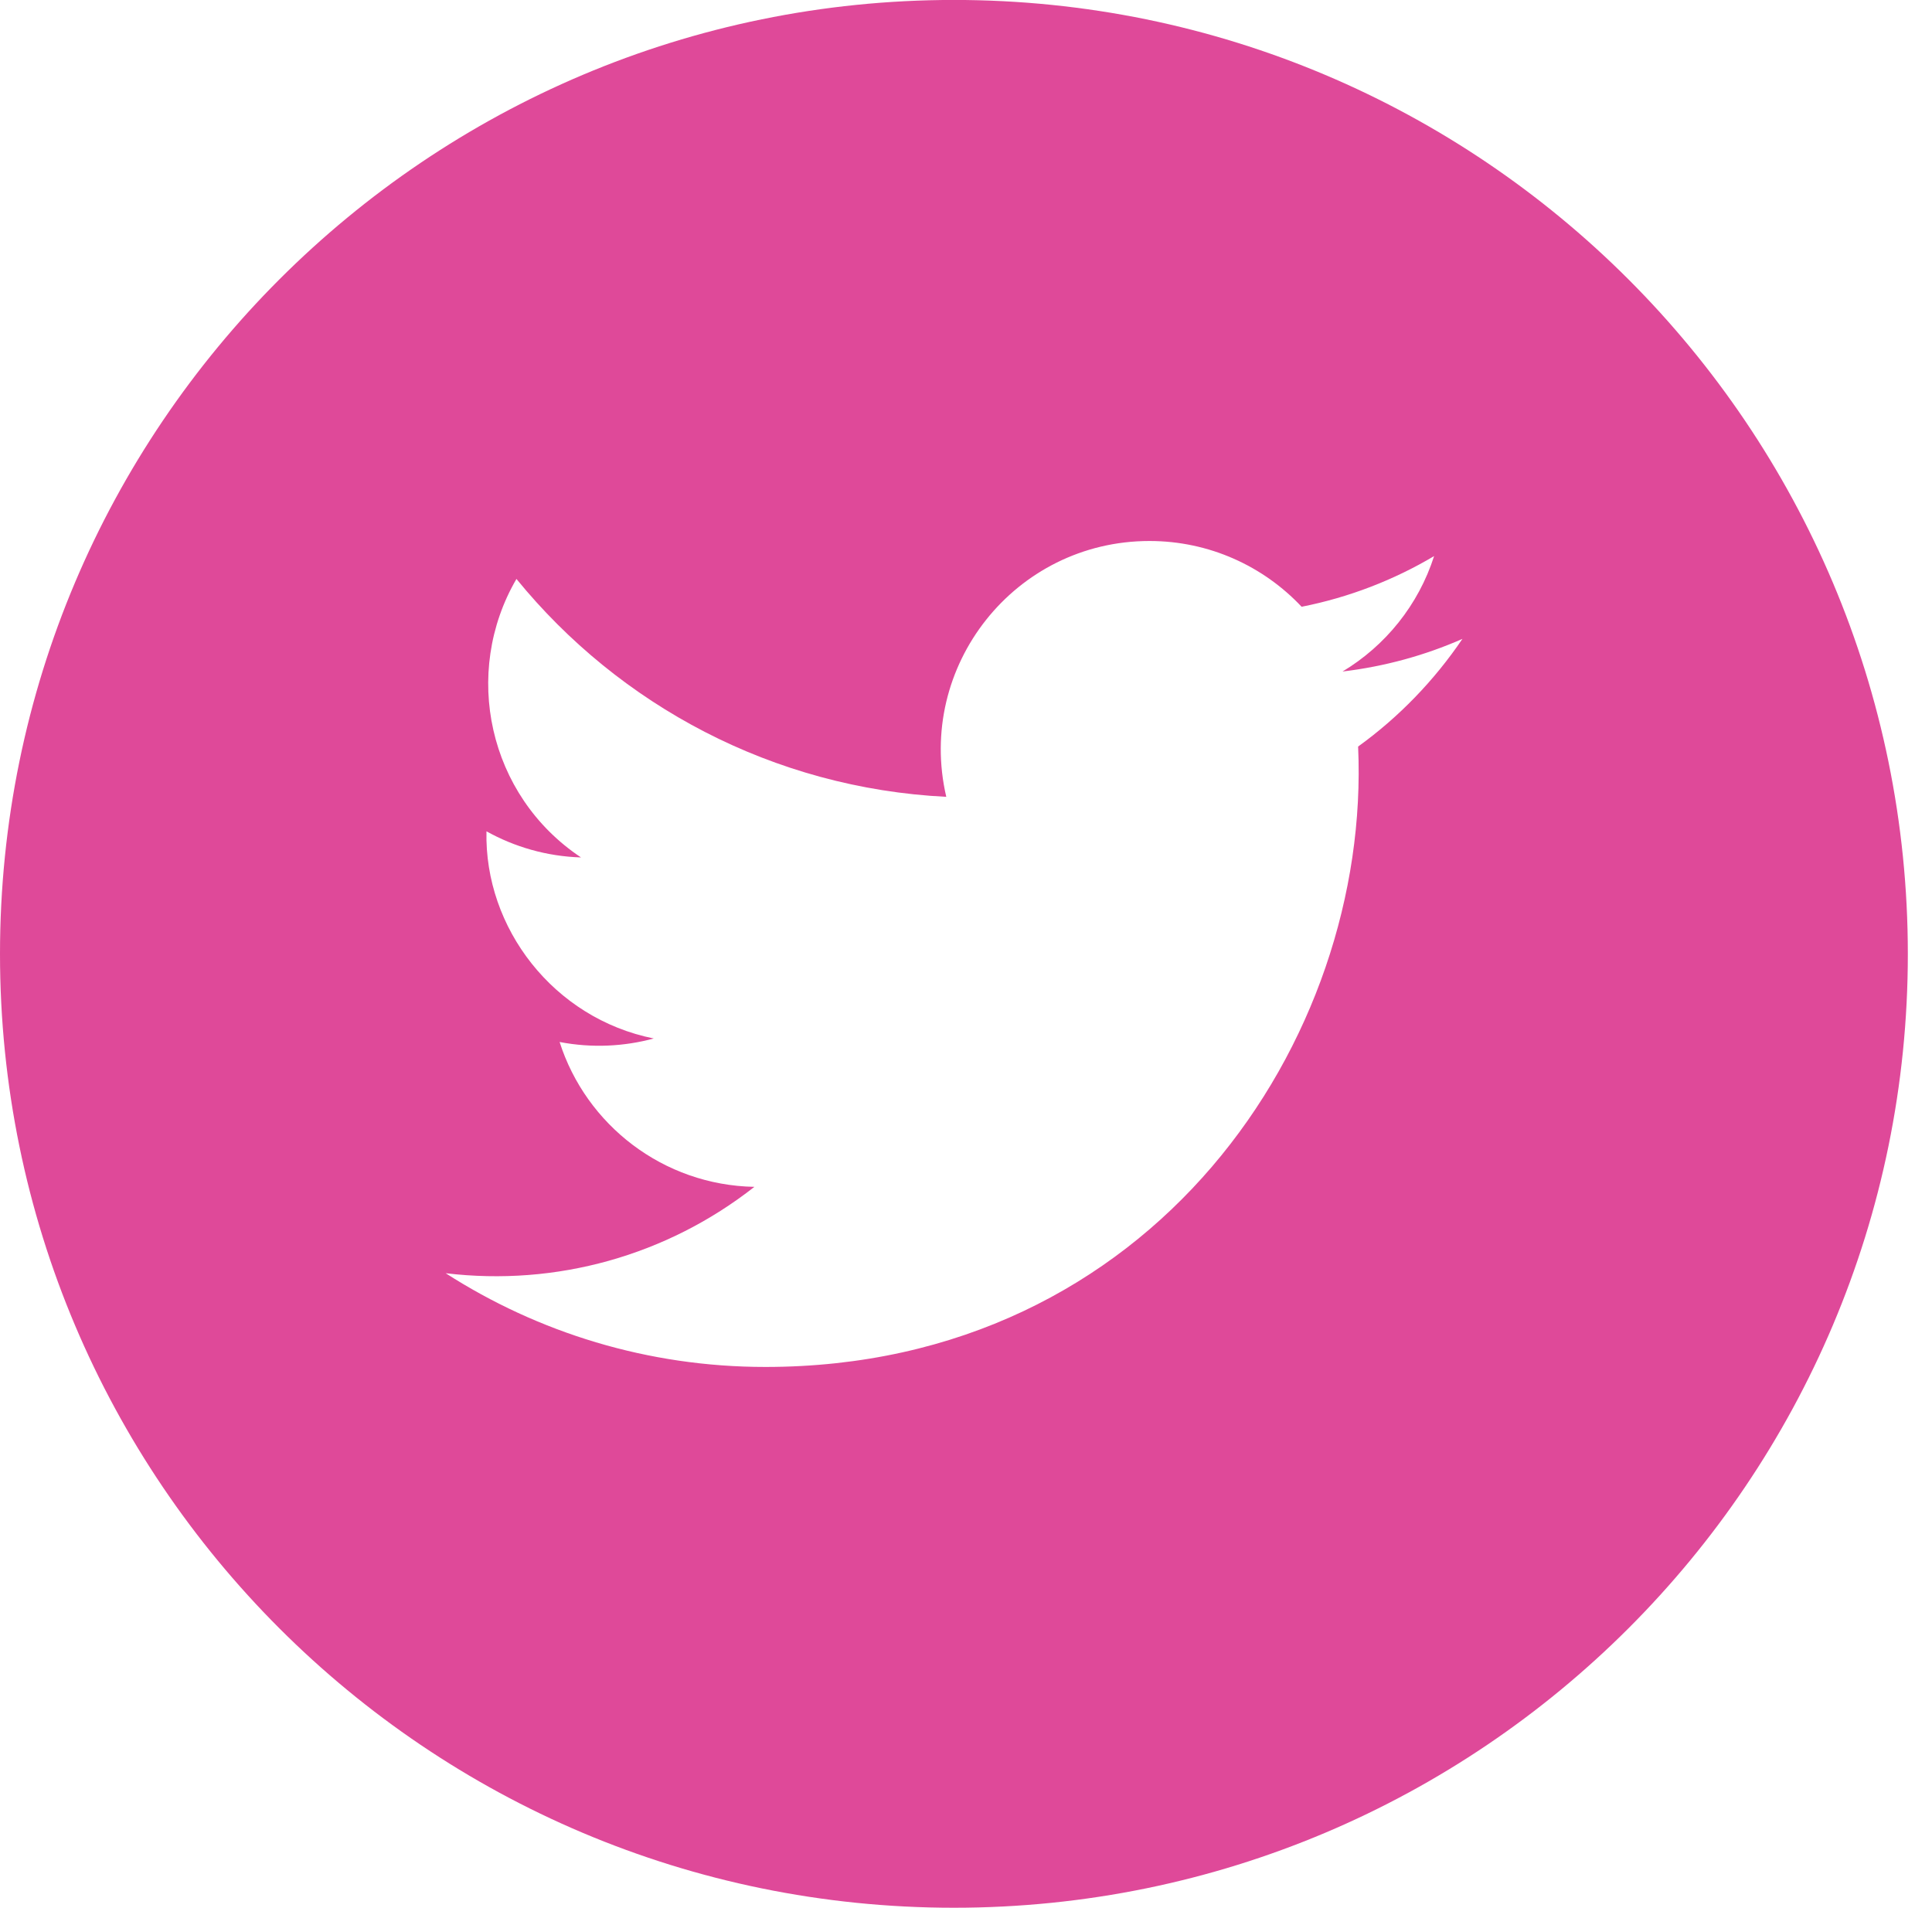
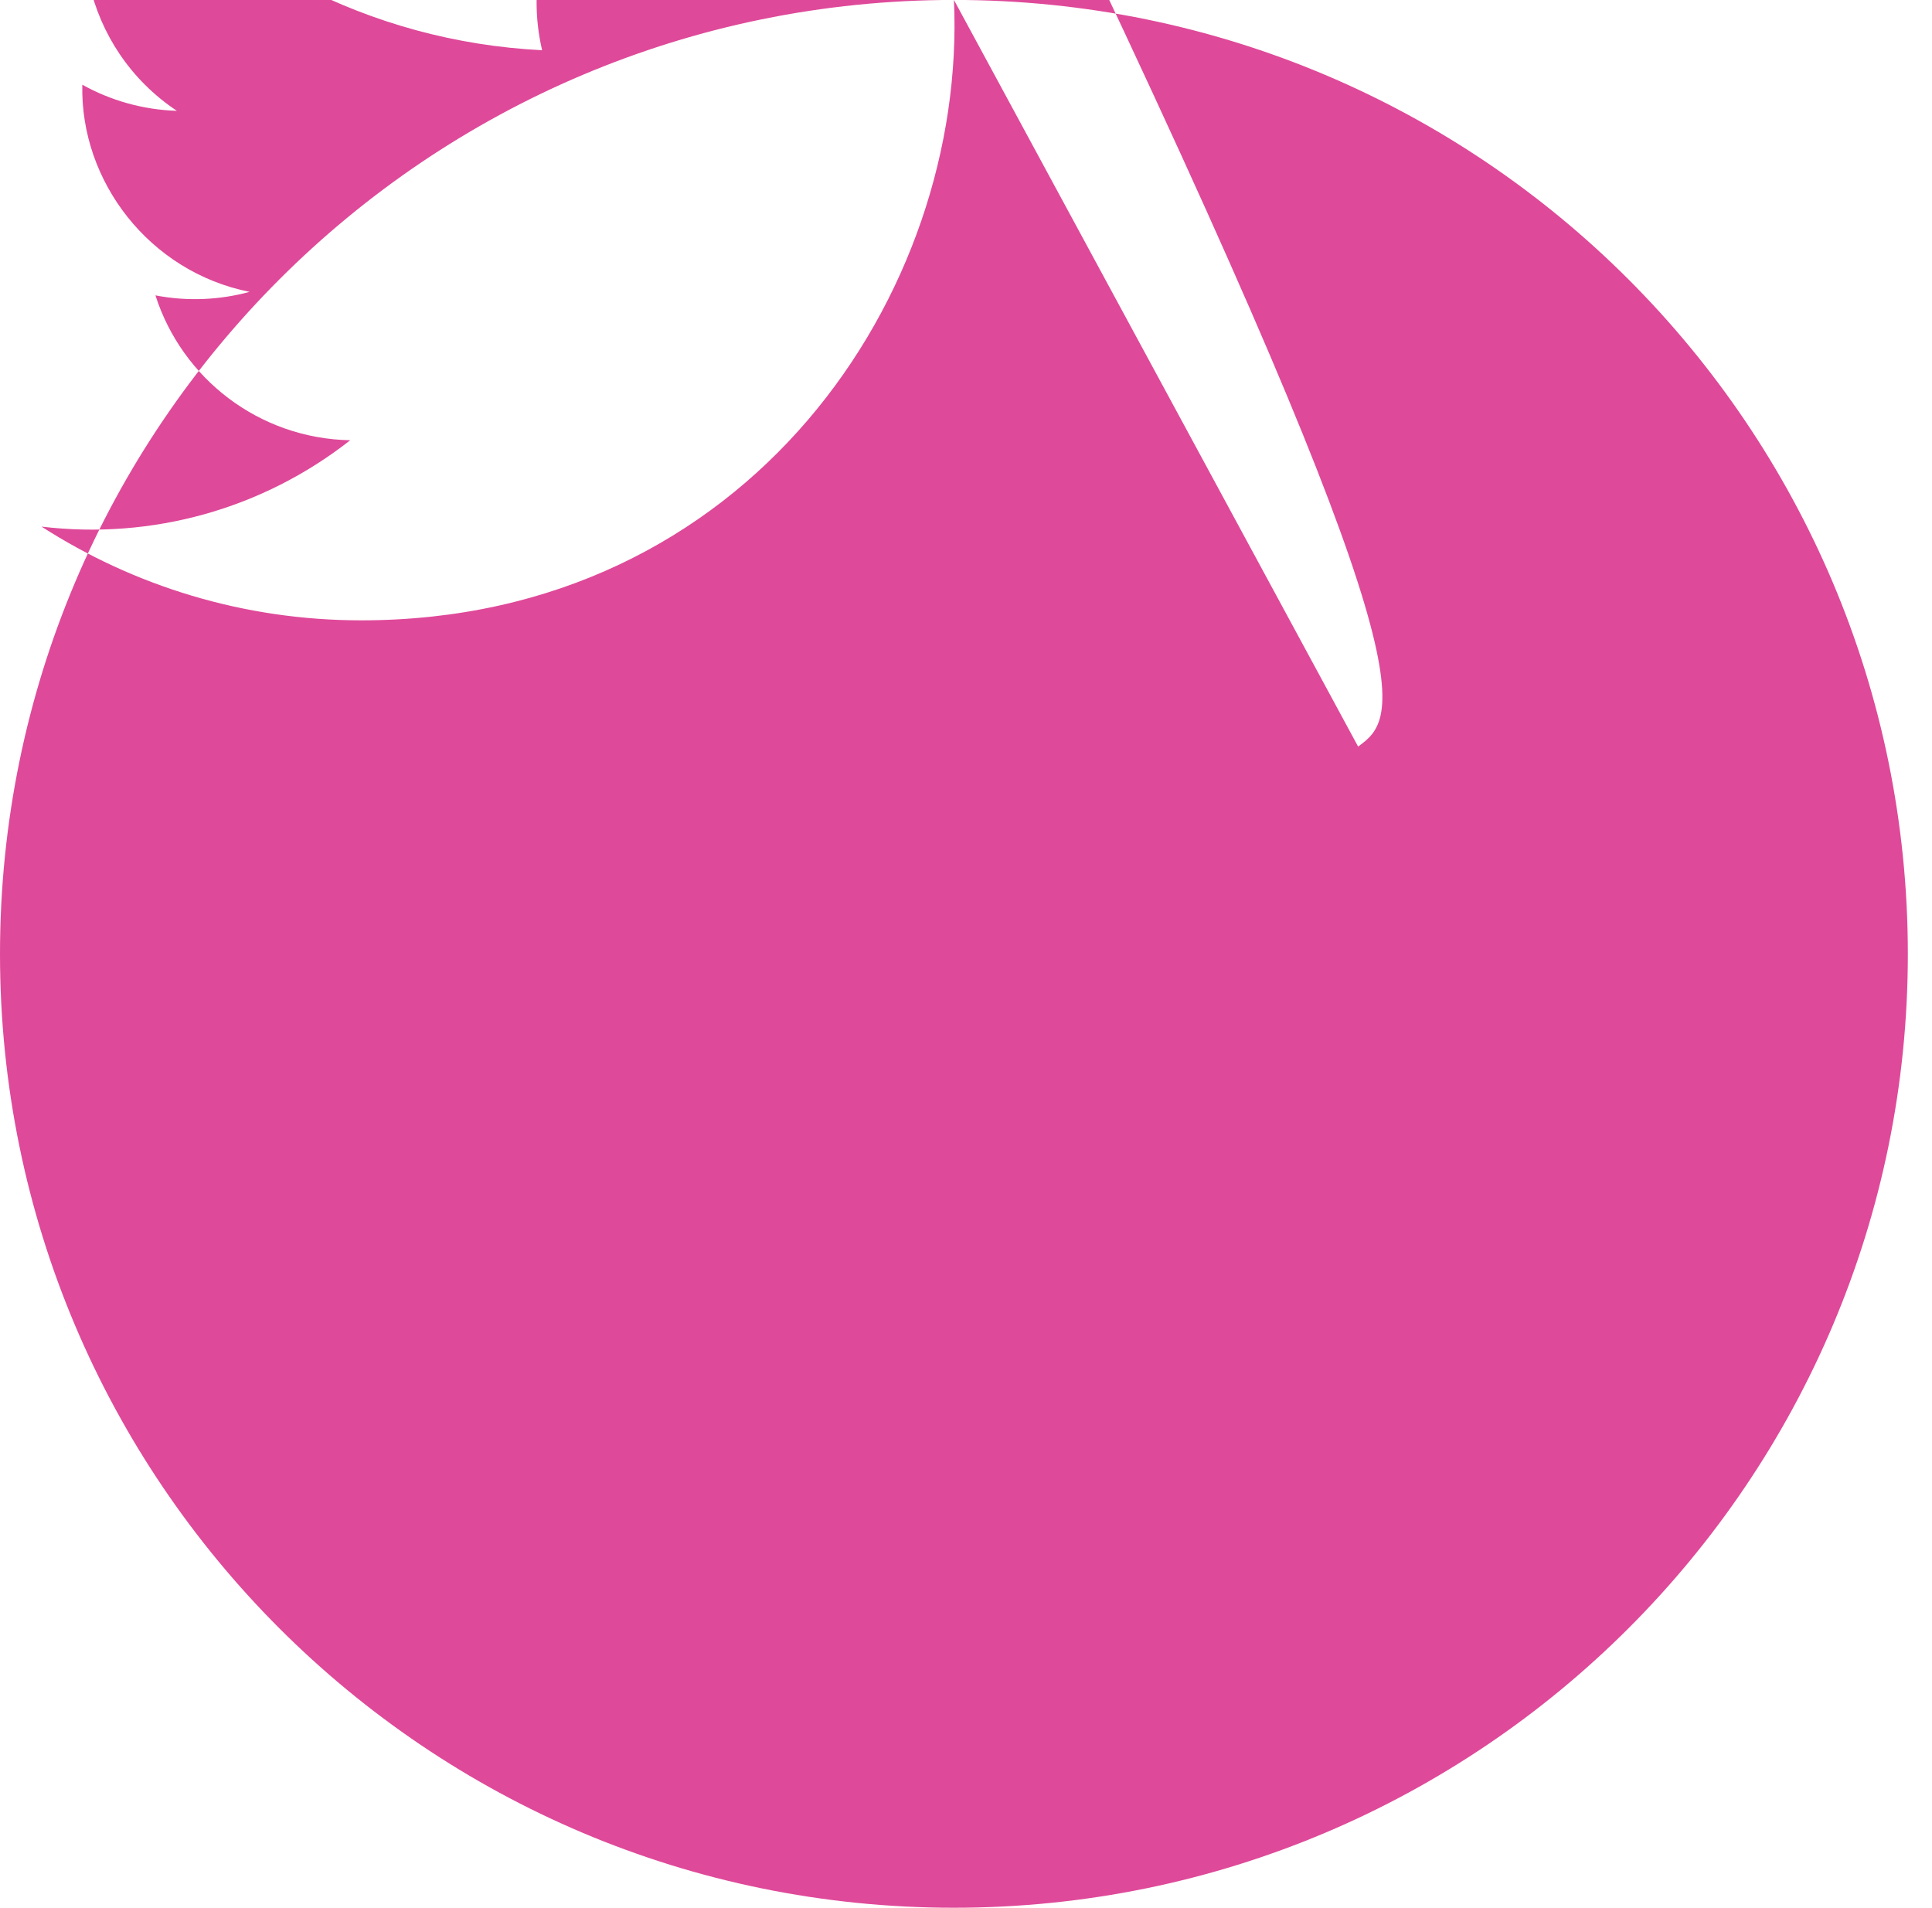
<svg xmlns="http://www.w3.org/2000/svg" version="1.1" id="Capa_1" x="0px" y="0px" width="38.543px" height="38.061px" viewBox="0 0 38.543 38.061" enable-background="new 0 0 38.543 38.061" xml:space="preserve">
-   <path fill="#DF4999" d="M19.031-0.001C8.521-0.001,0,8.52,0,19.031C0,29.54,8.521,38.06,19.03,38.06  c10.51,0,19.031-8.521,19.031-19.027C38.061,8.52,29.542-0.001,19.031-0.001z M27.094,14.894  c0.264,5.854-4.102,12.377-11.825,12.377c-2.35,0-4.537-0.688-6.378-1.87c2.208,0.265,4.411-0.351,6.159-1.723  c-1.82-0.034-3.357-1.235-3.886-2.89c0.65,0.125,1.292,0.089,1.878-0.07c-2-0.402-3.381-2.205-3.337-4.133  c0.561,0.312,1.203,0.5,1.886,0.521c-1.854-1.234-2.378-3.686-1.288-5.556c2.052,2.518,5.117,4.174,8.575,4.347  c-0.606-2.602,1.367-5.104,4.054-5.104c1.195,0,2.275,0.504,3.035,1.312c0.947-0.187,1.84-0.534,2.643-1.011  c-0.311,0.973-0.969,1.788-1.827,2.303c0.843-0.101,1.644-0.322,2.392-0.651C28.613,13.575,27.907,14.308,27.094,14.894z" />
+   <path fill="#DF4999" d="M19.031-0.001C8.521-0.001,0,8.52,0,19.031C0,29.54,8.521,38.06,19.03,38.06  c10.51,0,19.031-8.521,19.031-19.027C38.061,8.52,29.542-0.001,19.031-0.001z c0.264,5.854-4.102,12.377-11.825,12.377c-2.35,0-4.537-0.688-6.378-1.87c2.208,0.265,4.411-0.351,6.159-1.723  c-1.82-0.034-3.357-1.235-3.886-2.89c0.65,0.125,1.292,0.089,1.878-0.07c-2-0.402-3.381-2.205-3.337-4.133  c0.561,0.312,1.203,0.5,1.886,0.521c-1.854-1.234-2.378-3.686-1.288-5.556c2.052,2.518,5.117,4.174,8.575,4.347  c-0.606-2.602,1.367-5.104,4.054-5.104c1.195,0,2.275,0.504,3.035,1.312c0.947-0.187,1.84-0.534,2.643-1.011  c-0.311,0.973-0.969,1.788-1.827,2.303c0.843-0.101,1.644-0.322,2.392-0.651C28.613,13.575,27.907,14.308,27.094,14.894z" />
</svg>